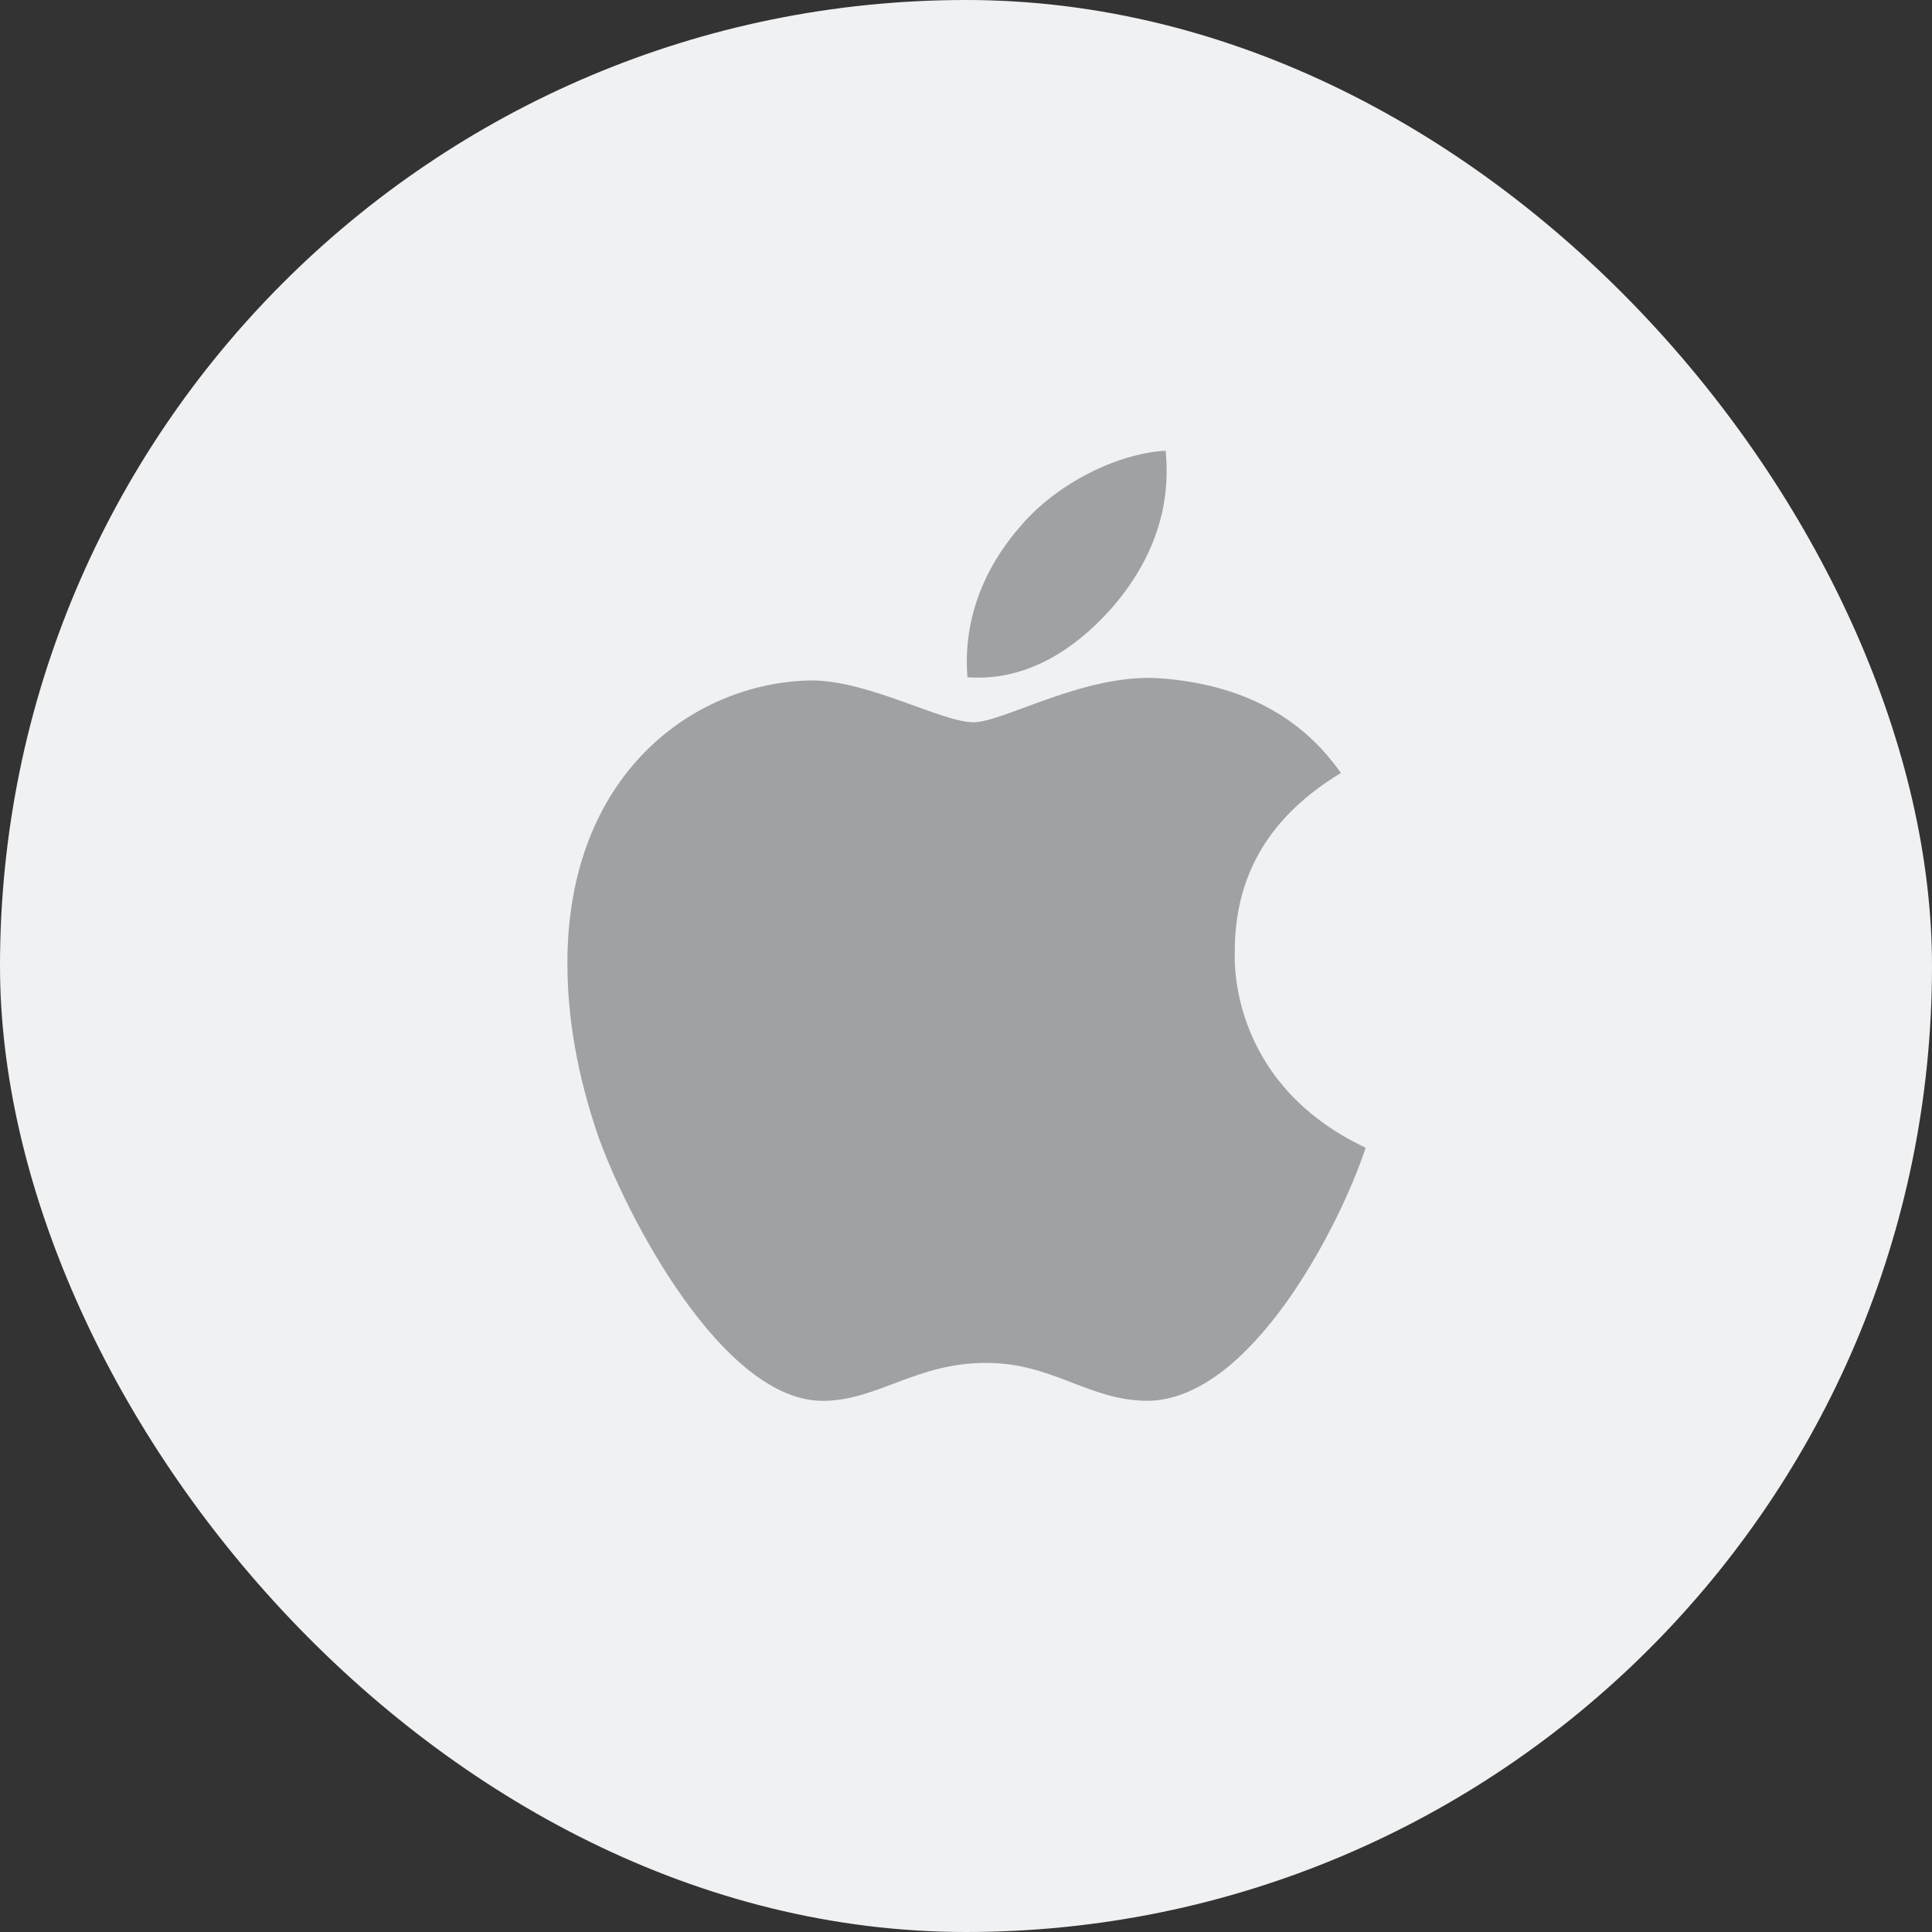
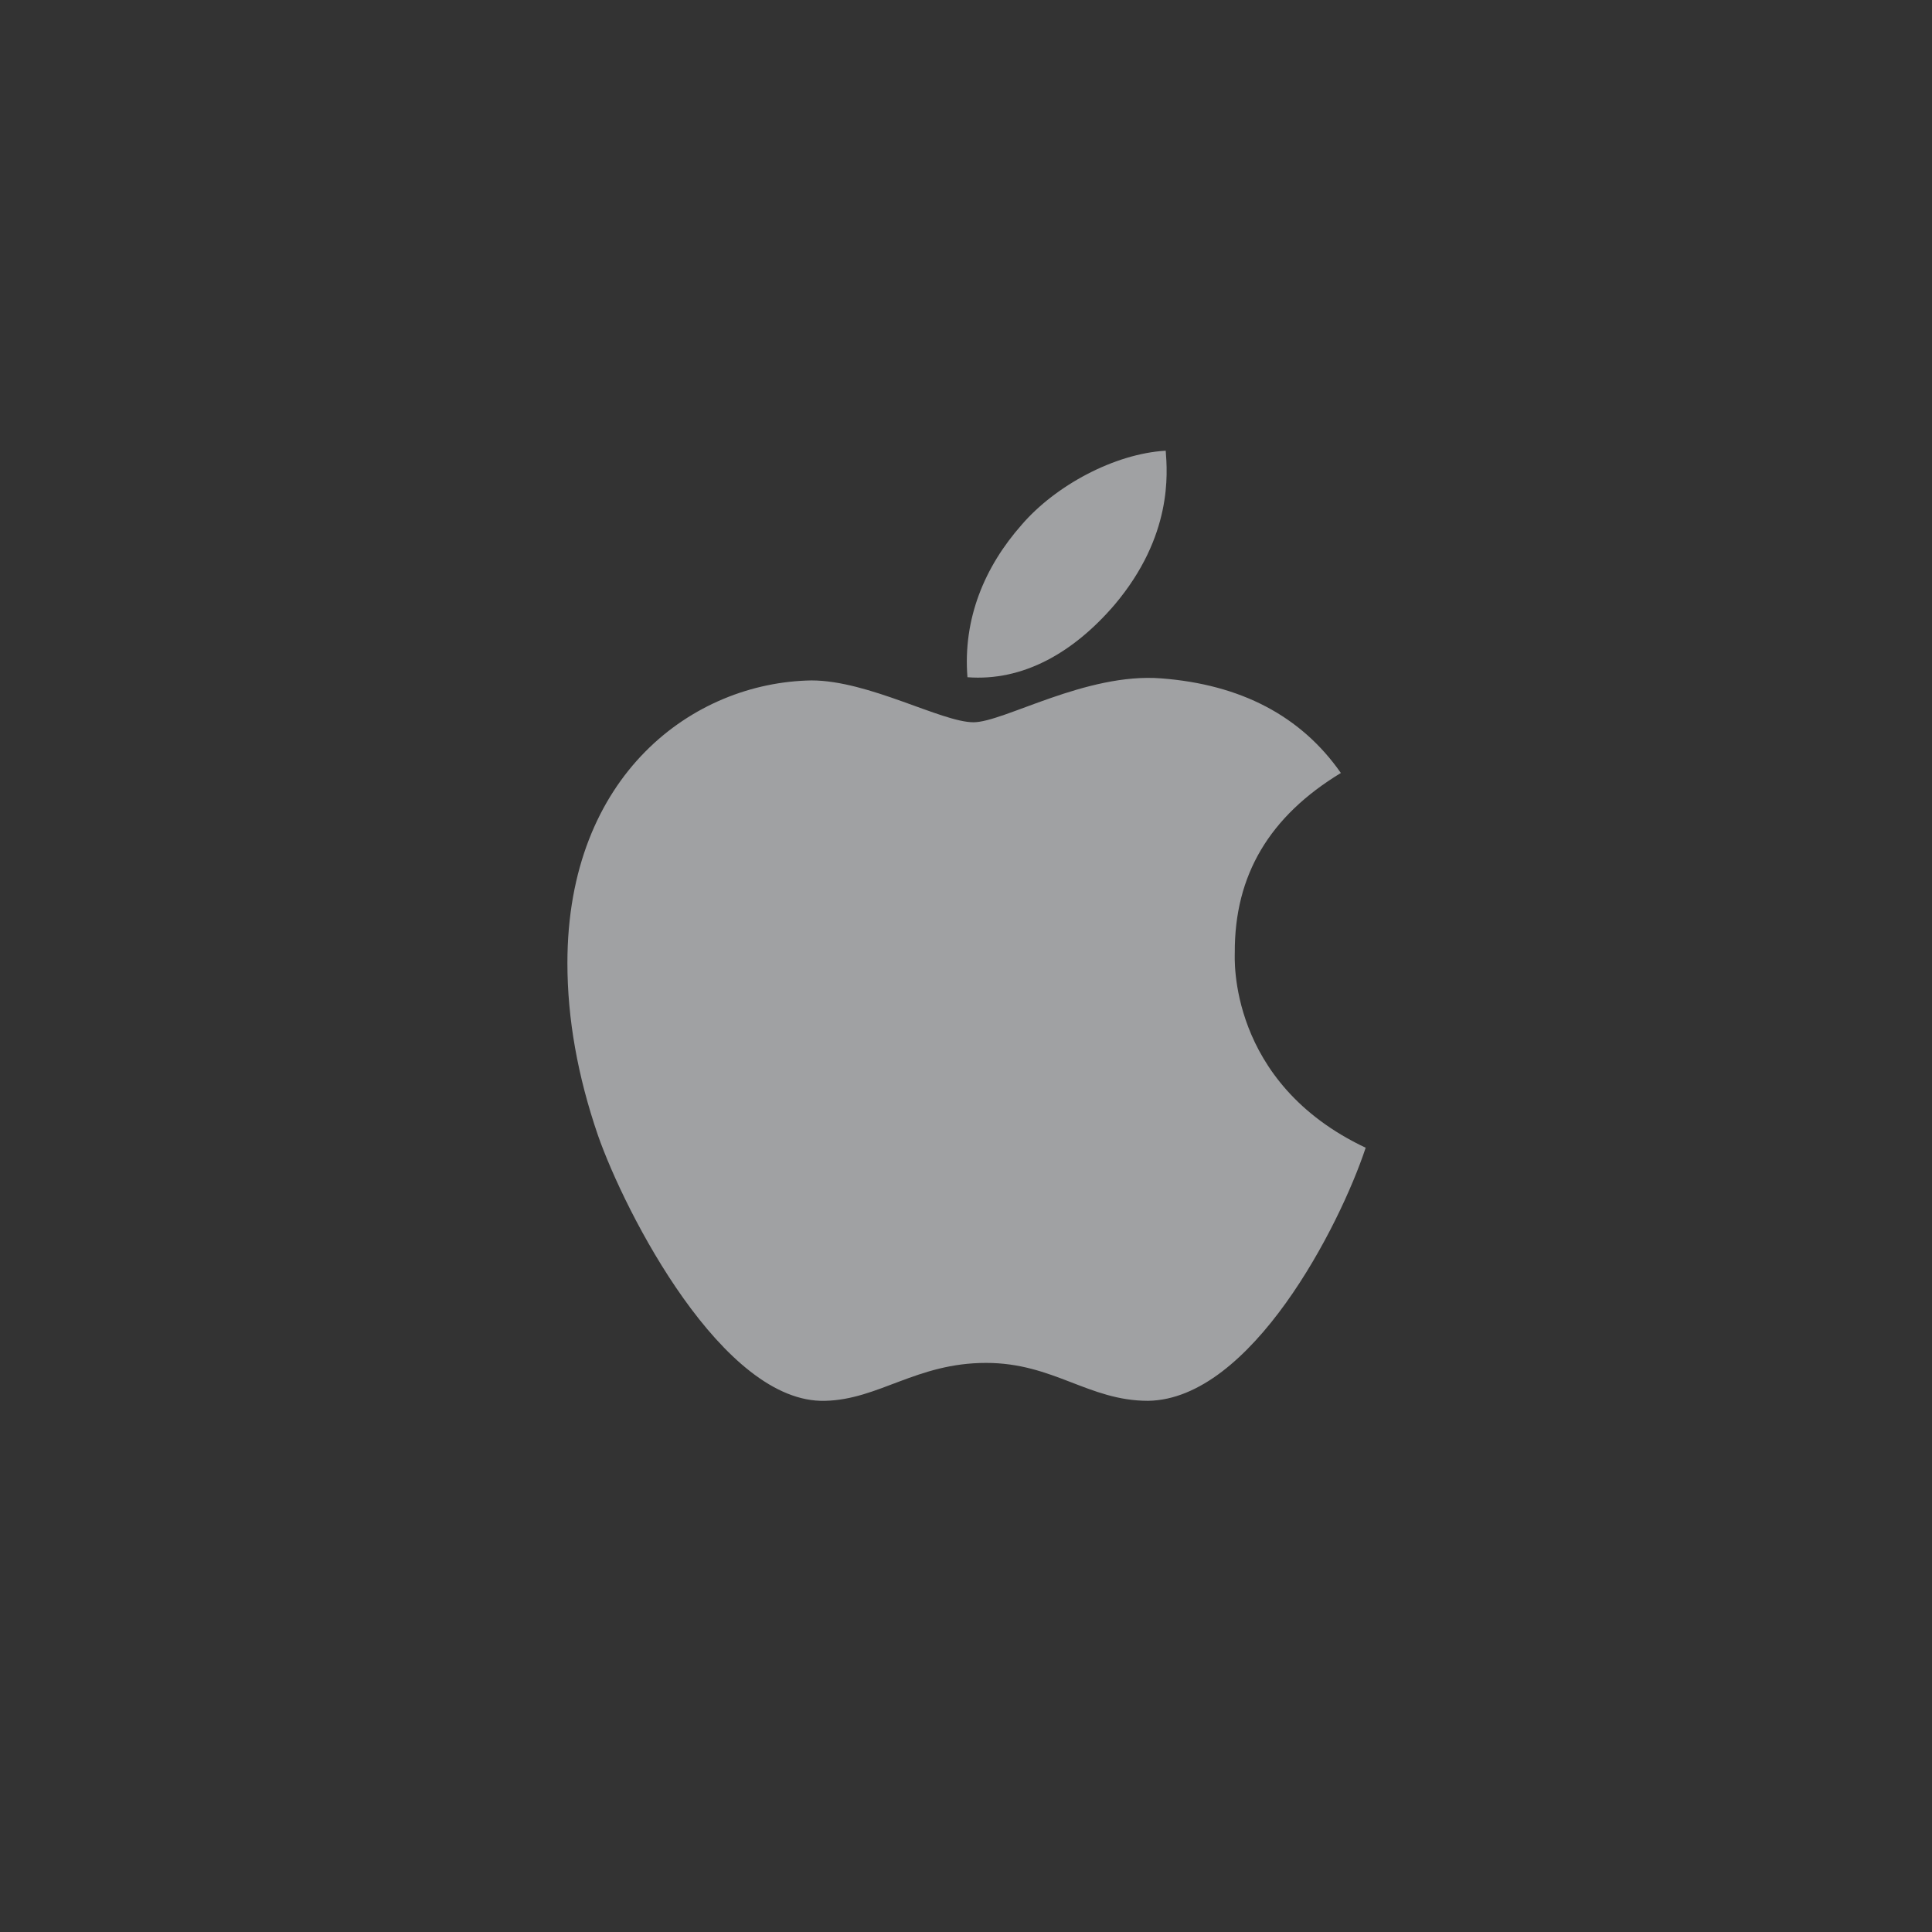
<svg xmlns="http://www.w3.org/2000/svg" width="32" height="32" viewBox="0 0 32 32" fill="none">
  <rect x="0" y="0" width="32" height="32" fill="#333333" stroke="none" />
-   <rect width="32" height="32" rx="16" fill="#F0F1F3" />
  <path d="M20.452 15.781C20.445 14.492 21.029 13.519 22.209 12.803C21.549 11.857 20.55 11.337 19.234 11.236C17.988 11.138 16.624 11.963 16.124 11.963C15.597 11.963 14.39 11.27 13.441 11.27C11.481 11.301 9.398 12.833 9.398 15.95C9.398 16.871 9.567 17.822 9.903 18.802C10.354 20.092 11.976 23.253 13.669 23.202C14.555 23.181 15.181 22.574 16.332 22.574C17.45 22.574 18.029 23.202 19.016 23.202C20.724 23.177 22.192 20.304 22.62 19.01C20.329 17.93 20.452 15.848 20.452 15.781V15.781ZM18.464 10.013C19.423 8.874 19.336 7.837 19.308 7.465C18.46 7.514 17.481 8.042 16.923 8.691C16.308 9.387 15.947 10.247 16.024 11.217C16.94 11.287 17.776 10.816 18.464 10.013V10.013Z" fill="#A0A1A3" />
</svg>